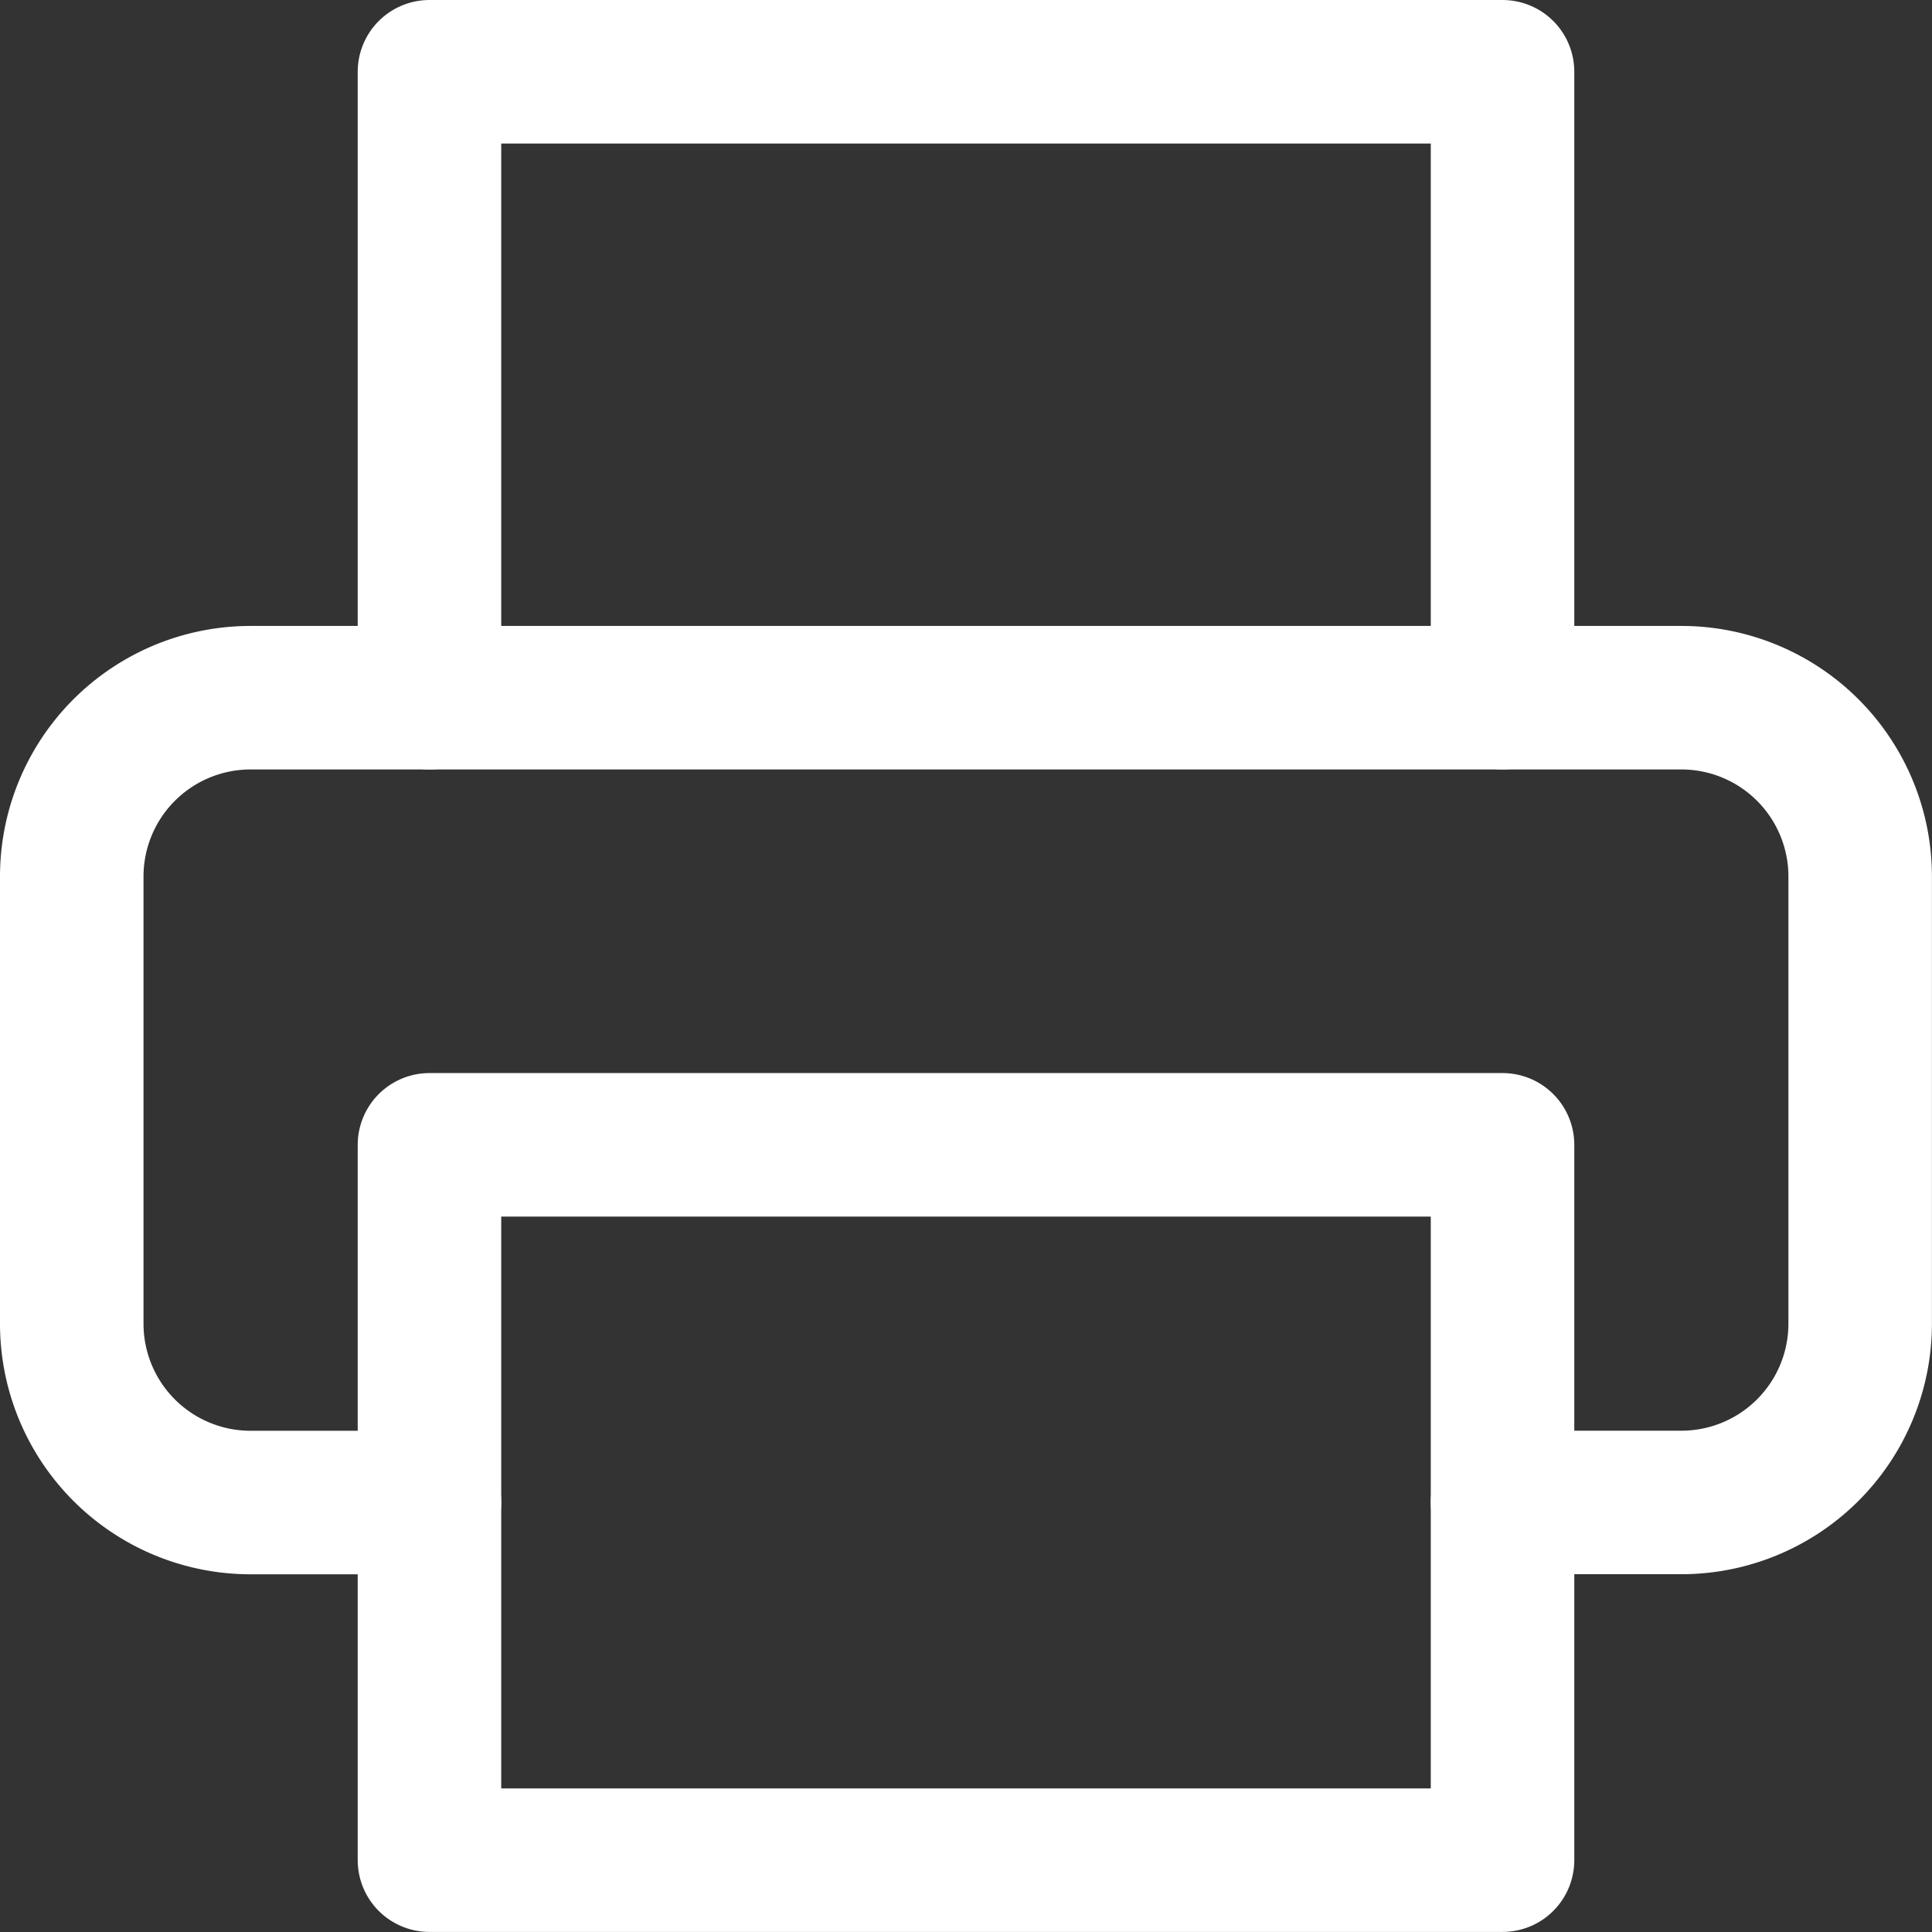
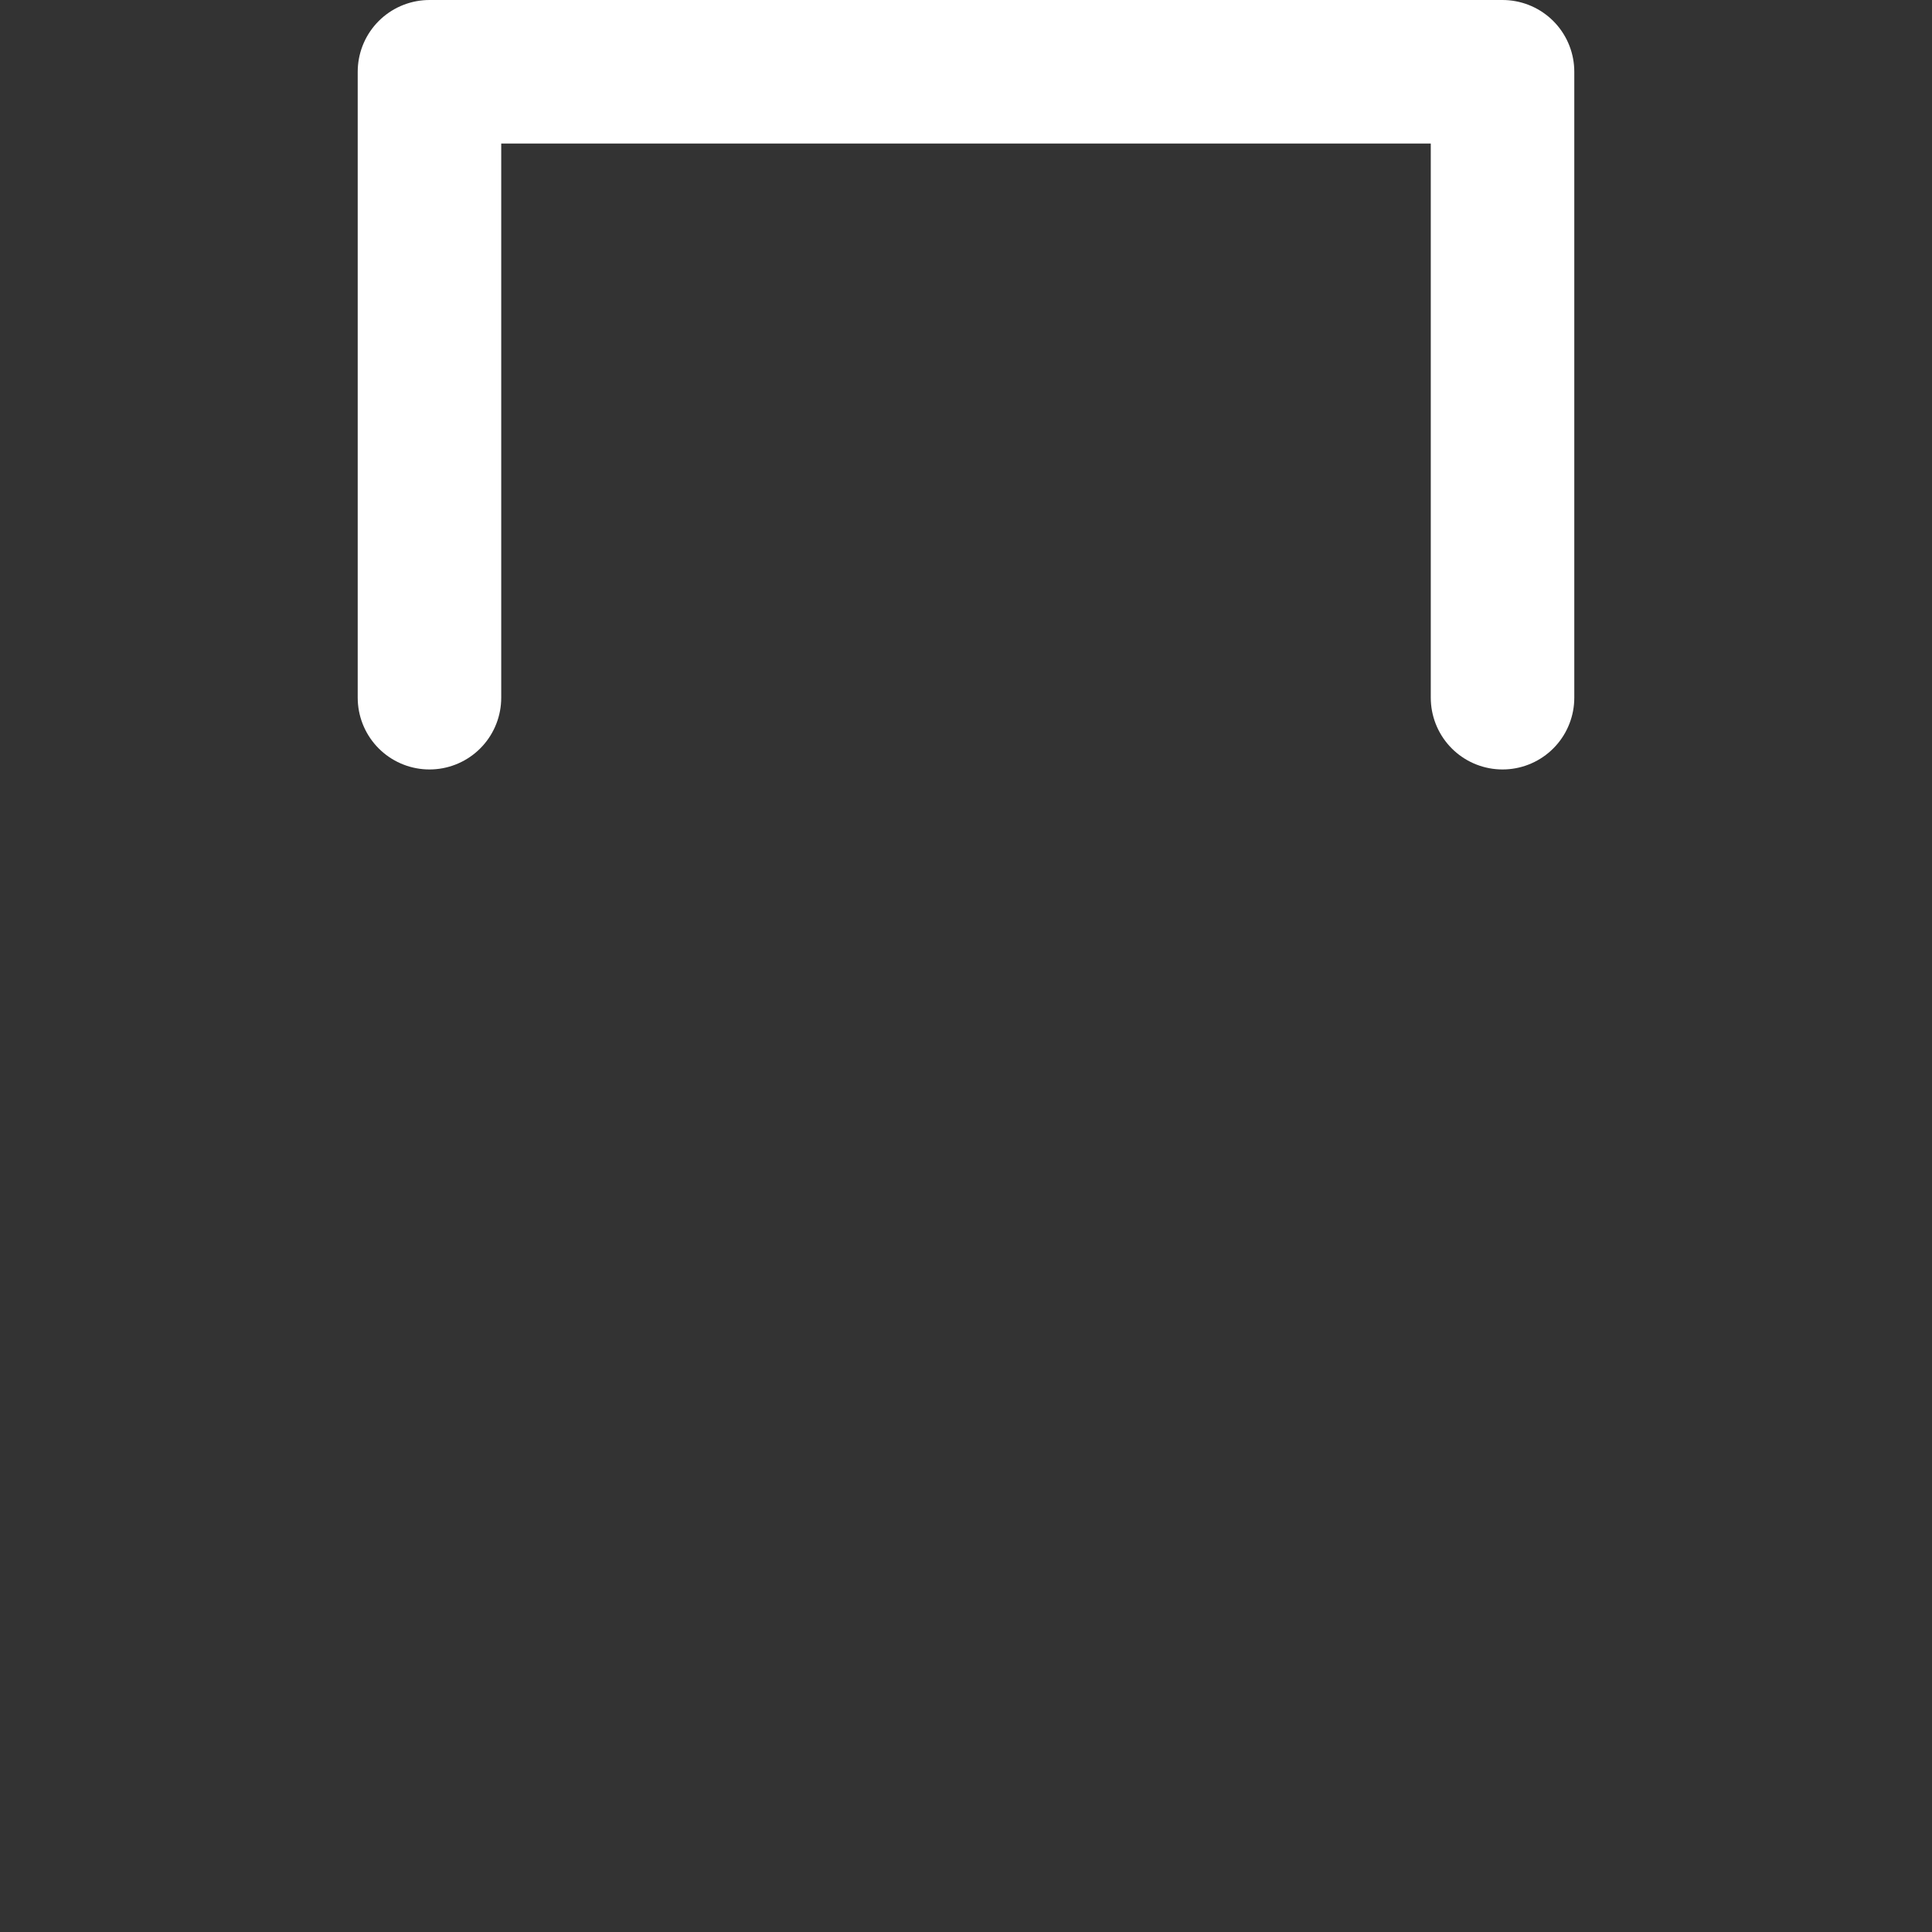
<svg xmlns="http://www.w3.org/2000/svg" width="26.924" height="26.924" viewBox="0 0 26.924 26.924">
  <rect x="0" y="0" width="26.924" height="26.924" fill="#333333" stroke="none" />
  <defs>
    <style>.a{fill:none;stroke:#fff;stroke-linecap:round;stroke-linejoin:round;stroke-width:2px;}</style>
  </defs>
  <g transform="translate(1 1)">
    <path class="a" d="M9,11.723V3H23.954v8.723" transform="translate(-4.015 -3)" />
-     <path class="a" d="M7.985,24.716H5.492A2.492,2.492,0,0,1,3,22.223V15.992A2.492,2.492,0,0,1,5.492,13.5H25.431a2.492,2.492,0,0,1,2.492,2.492v6.231a2.492,2.492,0,0,1-2.492,2.492H22.939" transform="translate(-3 -4.777)" />
-     <path class="a" d="M9,21H23.954v9.969H9Z" transform="translate(-4.015 -6.046)" />
  </g>
</svg>